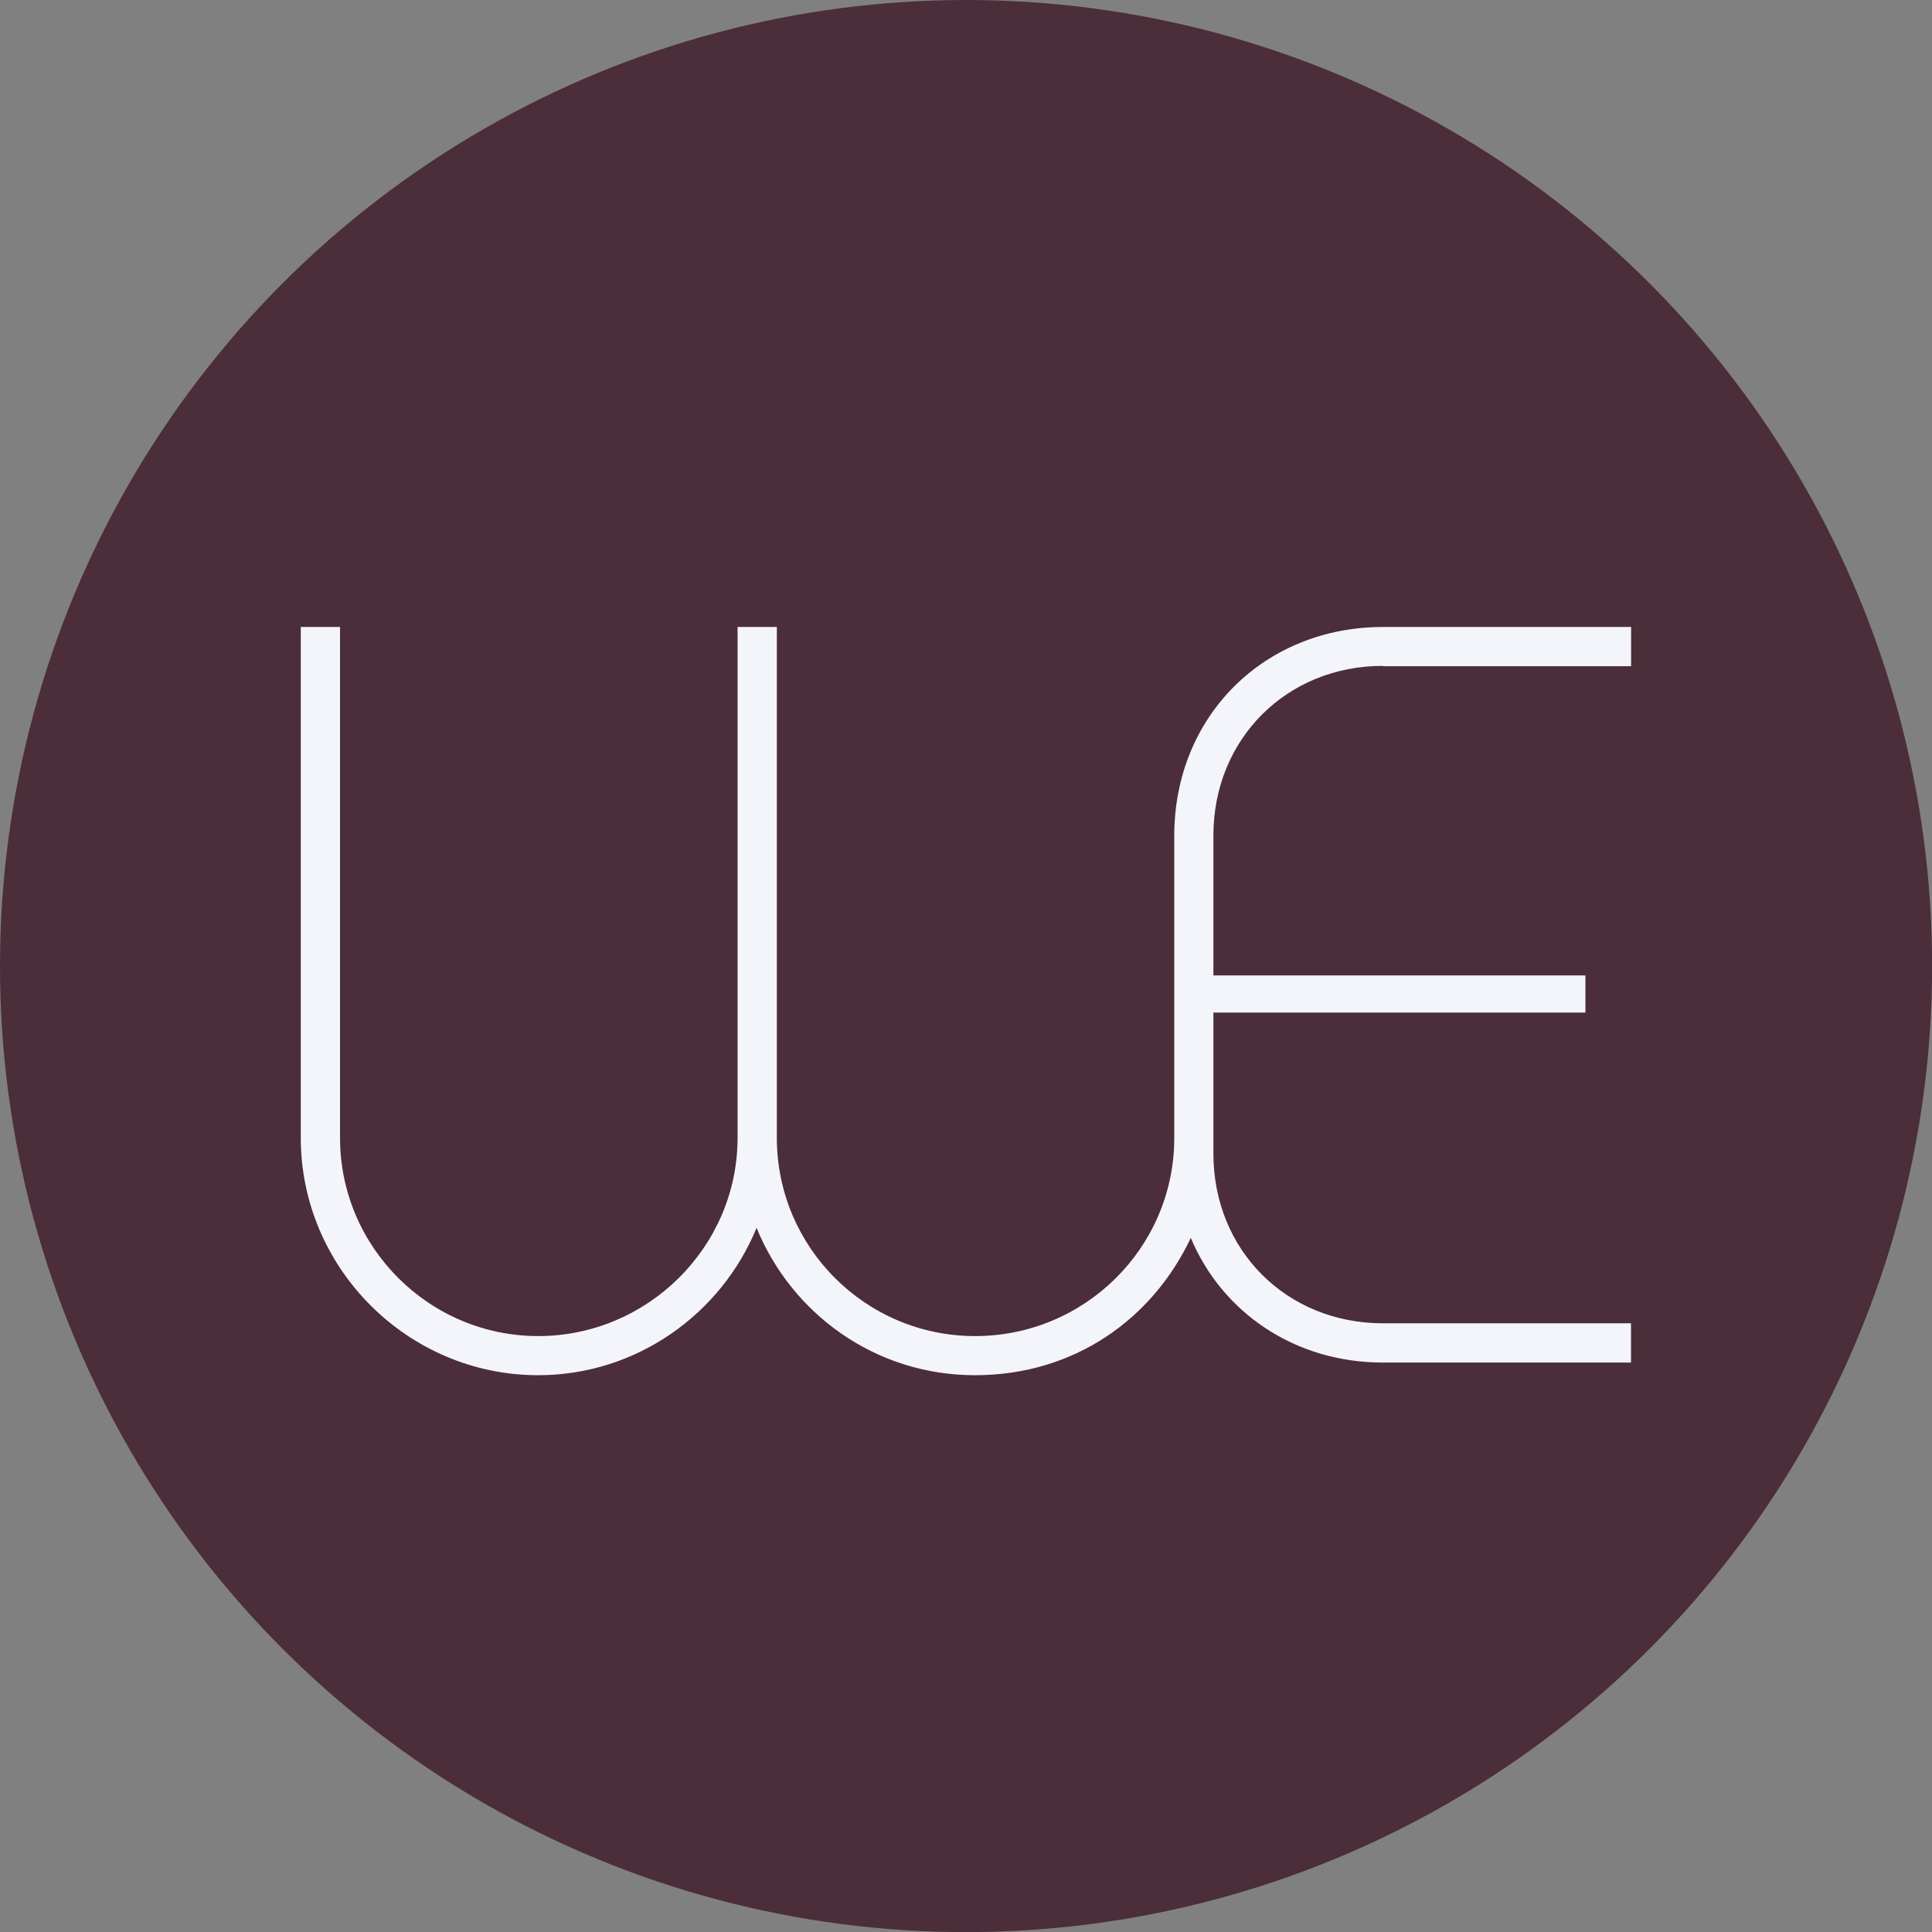
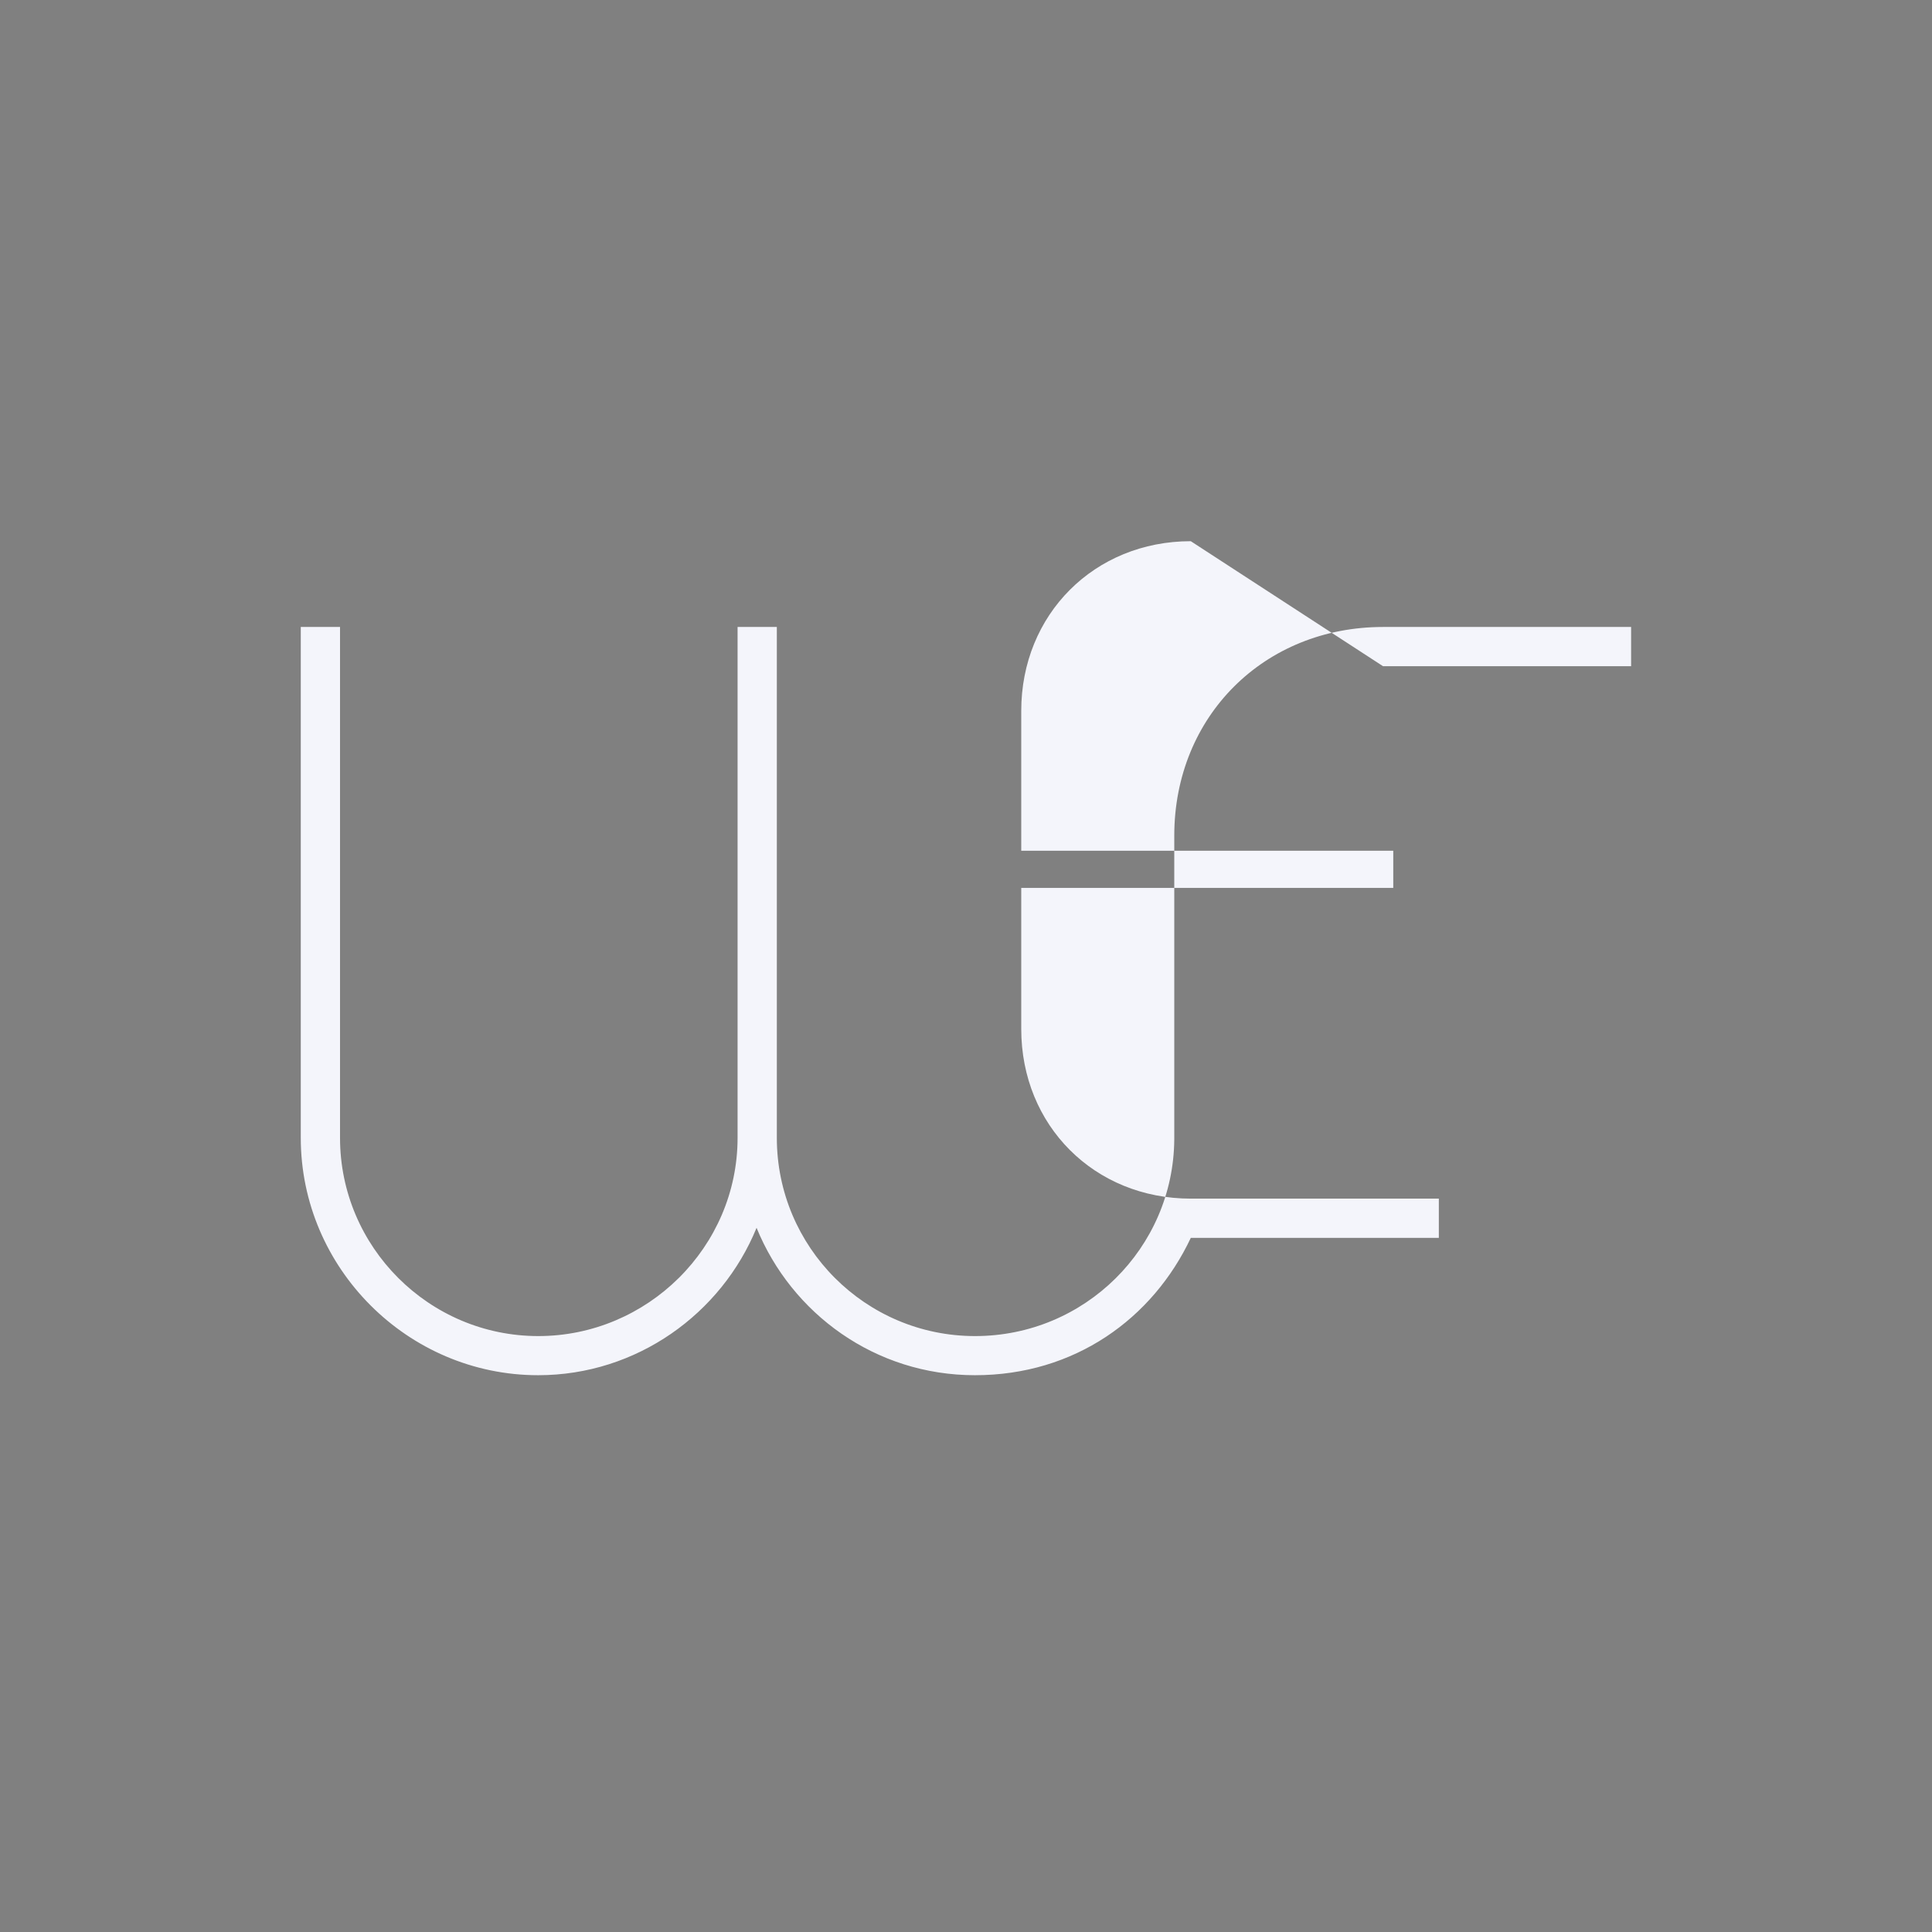
<svg xmlns="http://www.w3.org/2000/svg" id="uuid-e6f658ba-5c86-4588-94d5-55d079c1449a" data-name="Ebene 2" viewBox="0 0 164.89 164.89">
  <rect x="0" y="0" width="164.89" height="164.89" fill="#808080" stroke="none" />
  <g id="uuid-e39ebea2-ce00-4634-80cf-227971ef039c" data-name="Ebene 1">
    <g>
-       <circle cx="82.45" cy="82.45" r="82.45" style="fill: #4b2e39;" />
-       <path d="M118.04,56.86h21.17v-3.35h-21.17c-10.13,0-17.82,7.6-17.82,17.82v25.92c-.07,9.26-7.64,16.78-17,16.78s-16.92-7.6-16.92-16.92v-43.6h-3.35v43.6c0,9.32-7.69,16.92-17.01,16.92s-16.92-7.6-16.92-16.92v-43.6h-3.35v43.6c0,11.13,9.14,20.26,20.26,20.26,8.41,0,15.65-5.25,18.64-12.58,2.99,7.33,10.13,12.58,18.64,12.58s15.17-4.83,18.42-11.72c2.67,6.36,8.86,10.64,16.4,10.64h21.17v-3.35h-21.17c-8.23,0-14.47-6.24-14.47-14.48v-1.25s0-.07,0-.11v-10.68h31.75v-3.17h-31.75v-10.6h0v-1.34c0-8.23,6.24-14.48,14.47-14.48Z" style="fill: #f4f5fb;" />
+       <path d="M118.04,56.86h21.17v-3.35h-21.17c-10.13,0-17.82,7.6-17.82,17.82v25.92c-.07,9.26-7.64,16.78-17,16.78s-16.92-7.6-16.92-16.92v-43.6h-3.35v43.6c0,9.32-7.69,16.92-17.01,16.92s-16.92-7.6-16.92-16.92v-43.6h-3.35v43.6c0,11.13,9.14,20.26,20.26,20.26,8.41,0,15.65-5.25,18.64-12.58,2.99,7.33,10.13,12.58,18.64,12.58s15.17-4.83,18.42-11.72h21.17v-3.35h-21.17c-8.23,0-14.47-6.24-14.47-14.48v-1.25s0-.07,0-.11v-10.68h31.75v-3.17h-31.75v-10.6h0v-1.34c0-8.23,6.24-14.48,14.47-14.48Z" style="fill: #f4f5fb;" />
    </g>
  </g>
</svg>